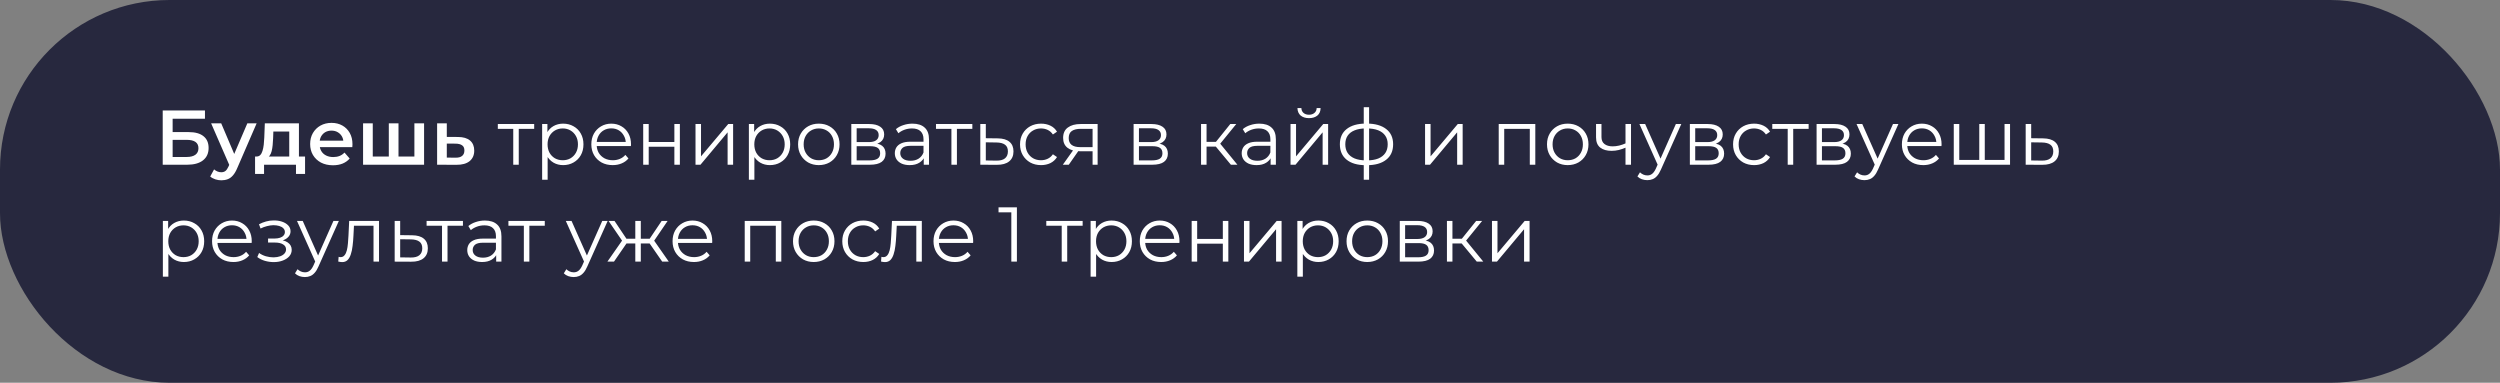
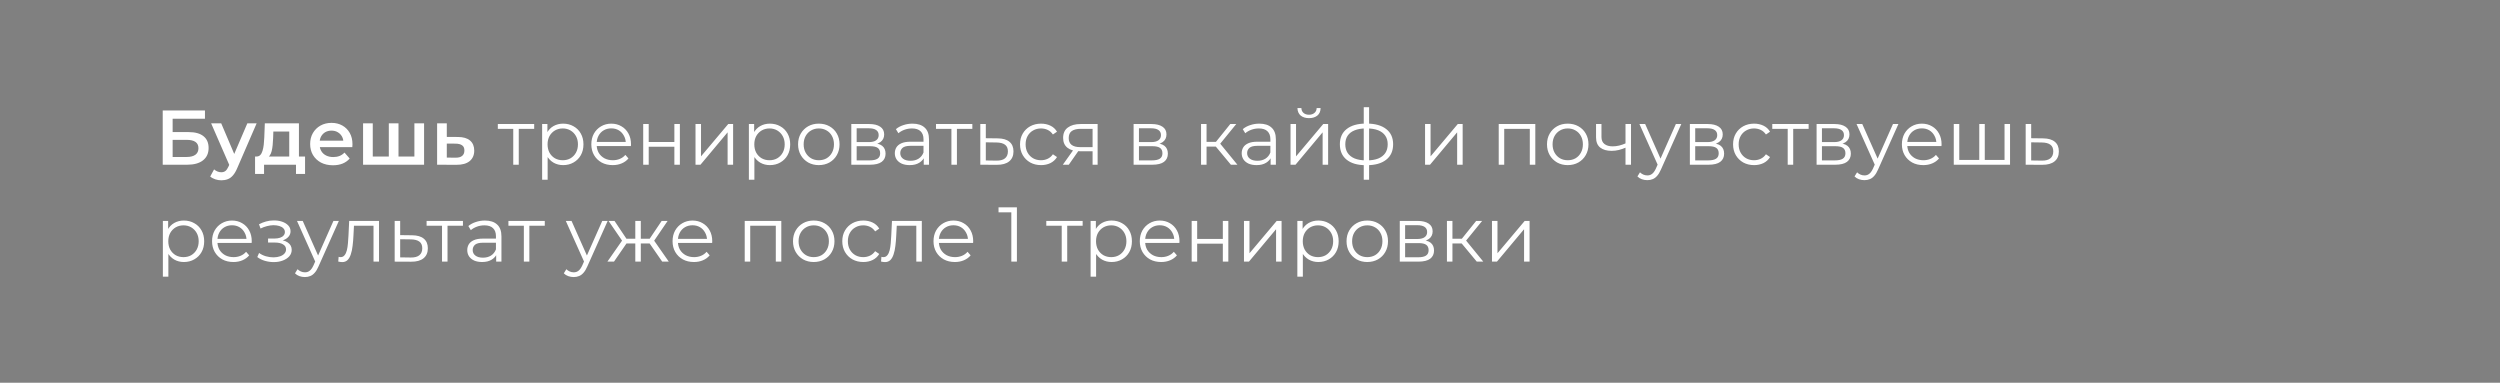
<svg xmlns="http://www.w3.org/2000/svg" width="516" height="79" viewBox="0 0 516 79" fill="none">
  <rect x="0" y="0" width="516" height="79" fill="#808080" stroke="none" />
-   <rect width="516" height="79" rx="35" fill="#27283E" />
  <path d="M33.584 34V22.8H42.304V24.512H35.632V27.264H38.944C40.288 27.264 41.307 27.547 42 28.112C42.704 28.667 43.056 29.477 43.056 30.544C43.056 31.643 42.667 32.496 41.888 33.104C41.12 33.701 40.032 34 38.624 34H33.584ZM35.632 32.4H38.512C39.312 32.4 39.92 32.245 40.336 31.936C40.752 31.627 40.96 31.179 40.96 30.592C40.96 29.44 40.144 28.864 38.512 28.864H35.632V32.4ZM45.675 37.216C45.258 37.216 44.843 37.147 44.426 37.008C44.011 36.869 43.664 36.677 43.386 36.432L44.187 34.96C44.389 35.141 44.618 35.285 44.874 35.392C45.13 35.499 45.392 35.552 45.658 35.552C46.021 35.552 46.315 35.461 46.538 35.28C46.763 35.099 46.971 34.795 47.163 34.368L47.658 33.248L47.819 33.008L51.05 25.456H52.971L48.971 34.688C48.704 35.328 48.405 35.835 48.075 36.208C47.755 36.581 47.392 36.843 46.986 36.992C46.592 37.141 46.154 37.216 45.675 37.216ZM47.434 34.304L43.578 25.456H45.658L48.794 32.832L47.434 34.304ZM59.7 33.072V27.152H56.42L56.372 28.528C56.351 29.019 56.319 29.493 56.276 29.952C56.233 30.4 56.164 30.816 56.068 31.2C55.972 31.573 55.833 31.883 55.652 32.128C55.471 32.373 55.231 32.533 54.932 32.608L52.948 32.304C53.268 32.304 53.524 32.203 53.716 32C53.919 31.787 54.073 31.499 54.18 31.136C54.297 30.763 54.383 30.341 54.436 29.872C54.489 29.392 54.527 28.896 54.548 28.384L54.66 25.456H61.7V33.072H59.7ZM52.644 35.904V32.304H62.964V35.904H61.092V34H54.5V35.904H52.644ZM68.734 34.112C67.785 34.112 66.953 33.925 66.238 33.552C65.534 33.168 64.985 32.645 64.59 31.984C64.206 31.323 64.014 30.571 64.014 29.728C64.014 28.875 64.201 28.123 64.574 27.472C64.958 26.811 65.481 26.293 66.142 25.92C66.814 25.547 67.577 25.36 68.43 25.36C69.262 25.36 70.004 25.541 70.654 25.904C71.305 26.267 71.817 26.779 72.19 27.44C72.564 28.101 72.75 28.88 72.75 29.776C72.75 29.861 72.745 29.957 72.734 30.064C72.734 30.171 72.729 30.272 72.718 30.368H65.598V29.04H71.662L70.878 29.456C70.889 28.965 70.788 28.533 70.574 28.16C70.361 27.787 70.068 27.493 69.694 27.28C69.332 27.067 68.91 26.96 68.43 26.96C67.94 26.96 67.508 27.067 67.134 27.28C66.772 27.493 66.484 27.792 66.27 28.176C66.068 28.549 65.966 28.992 65.966 29.504V29.824C65.966 30.336 66.084 30.789 66.318 31.184C66.553 31.579 66.884 31.883 67.31 32.096C67.737 32.309 68.228 32.416 68.782 32.416C69.262 32.416 69.694 32.341 70.078 32.192C70.462 32.043 70.804 31.808 71.102 31.488L72.174 32.72C71.79 33.168 71.305 33.515 70.718 33.76C70.142 33.995 69.481 34.112 68.734 34.112ZM80.682 32.304L80.25 32.784V25.456H82.25V32.784L81.77 32.304H85.994L85.53 32.784V25.456H87.53V34H74.938V25.456H76.938V32.784L76.474 32.304H80.682ZM94.507 28.272C95.606 28.272 96.443 28.517 97.019 29.008C97.595 29.499 97.883 30.192 97.883 31.088C97.883 32.016 97.563 32.741 96.923 33.264C96.283 33.776 95.382 34.027 94.219 34.016L90.219 34V25.456H92.219V28.256L94.507 28.272ZM94.043 32.544C94.63 32.555 95.078 32.432 95.387 32.176C95.696 31.92 95.851 31.547 95.851 31.056C95.851 30.565 95.696 30.213 95.387 30C95.088 29.776 94.64 29.659 94.043 29.648L92.219 29.632V32.528L94.043 32.544ZM105.935 34V26.288L106.223 26.592H102.751V25.6H110.255V26.592H106.783L107.071 26.288V34H105.935ZM116.233 34.08C115.508 34.08 114.852 33.915 114.265 33.584C113.679 33.243 113.209 32.757 112.857 32.128C112.516 31.488 112.345 30.709 112.345 29.792C112.345 28.875 112.516 28.101 112.857 27.472C113.199 26.832 113.663 26.347 114.249 26.016C114.836 25.685 115.497 25.52 116.233 25.52C117.033 25.52 117.748 25.701 118.377 26.064C119.017 26.416 119.519 26.917 119.881 27.568C120.244 28.208 120.425 28.949 120.425 29.792C120.425 30.645 120.244 31.392 119.881 32.032C119.519 32.672 119.017 33.173 118.377 33.536C117.748 33.899 117.033 34.08 116.233 34.08ZM111.897 37.104V25.6H112.985V28.128L112.873 29.808L113.033 31.504V37.104H111.897ZM116.153 33.072C116.751 33.072 117.284 32.939 117.753 32.672C118.223 32.395 118.596 32.011 118.873 31.52C119.151 31.019 119.289 30.443 119.289 29.792C119.289 29.141 119.151 28.571 118.873 28.08C118.596 27.589 118.223 27.205 117.753 26.928C117.284 26.651 116.751 26.512 116.153 26.512C115.556 26.512 115.017 26.651 114.537 26.928C114.068 27.205 113.695 27.589 113.417 28.08C113.151 28.571 113.017 29.141 113.017 29.792C113.017 30.443 113.151 31.019 113.417 31.52C113.695 32.011 114.068 32.395 114.537 32.672C115.017 32.939 115.556 33.072 116.153 33.072ZM126.466 34.08C125.591 34.08 124.823 33.899 124.162 33.536C123.501 33.163 122.983 32.656 122.61 32.016C122.237 31.365 122.05 30.624 122.05 29.792C122.05 28.96 122.226 28.224 122.578 27.584C122.941 26.944 123.431 26.443 124.05 26.08C124.679 25.707 125.383 25.52 126.162 25.52C126.951 25.52 127.65 25.701 128.258 26.064C128.877 26.416 129.362 26.917 129.714 27.568C130.066 28.208 130.242 28.949 130.242 29.792C130.242 29.845 130.237 29.904 130.226 29.968C130.226 30.021 130.226 30.08 130.226 30.144H122.914V29.296H129.618L129.17 29.632C129.17 29.024 129.037 28.485 128.77 28.016C128.514 27.536 128.162 27.163 127.714 26.896C127.266 26.629 126.749 26.496 126.162 26.496C125.586 26.496 125.069 26.629 124.61 26.896C124.151 27.163 123.794 27.536 123.538 28.016C123.282 28.496 123.154 29.045 123.154 29.664V29.84C123.154 30.48 123.293 31.045 123.57 31.536C123.858 32.016 124.253 32.395 124.754 32.672C125.266 32.939 125.847 33.072 126.498 33.072C127.01 33.072 127.485 32.981 127.922 32.8C128.37 32.619 128.754 32.341 129.074 31.968L129.714 32.704C129.341 33.152 128.871 33.493 128.306 33.728C127.751 33.963 127.138 34.08 126.466 34.08ZM132.757 34V25.6H133.893V29.312H139.189V25.6H140.325V34H139.189V30.288H133.893V34H132.757ZM143.554 34V25.6H144.69V32.272L150.306 25.6H151.314V34H150.178V27.312L144.578 34H143.554ZM158.905 34.08C158.18 34.08 157.524 33.915 156.937 33.584C156.35 33.243 155.881 32.757 155.529 32.128C155.188 31.488 155.017 30.709 155.017 29.792C155.017 28.875 155.188 28.101 155.529 27.472C155.87 26.832 156.334 26.347 156.921 26.016C157.508 25.685 158.169 25.52 158.905 25.52C159.705 25.52 160.42 25.701 161.049 26.064C161.689 26.416 162.19 26.917 162.553 27.568C162.916 28.208 163.097 28.949 163.097 29.792C163.097 30.645 162.916 31.392 162.553 32.032C162.19 32.672 161.689 33.173 161.049 33.536C160.42 33.899 159.705 34.08 158.905 34.08ZM154.569 37.104V25.6H155.657V28.128L155.545 29.808L155.705 31.504V37.104H154.569ZM158.825 33.072C159.422 33.072 159.956 32.939 160.425 32.672C160.894 32.395 161.268 32.011 161.545 31.52C161.822 31.019 161.961 30.443 161.961 29.792C161.961 29.141 161.822 28.571 161.545 28.08C161.268 27.589 160.894 27.205 160.425 26.928C159.956 26.651 159.422 26.512 158.825 26.512C158.228 26.512 157.689 26.651 157.209 26.928C156.74 27.205 156.366 27.589 156.089 28.08C155.822 28.571 155.689 29.141 155.689 29.792C155.689 30.443 155.822 31.019 156.089 31.52C156.366 32.011 156.74 32.395 157.209 32.672C157.689 32.939 158.228 33.072 158.825 33.072ZM168.994 34.08C168.183 34.08 167.453 33.899 166.802 33.536C166.162 33.163 165.655 32.656 165.282 32.016C164.909 31.365 164.722 30.624 164.722 29.792C164.722 28.949 164.909 28.208 165.282 27.568C165.655 26.928 166.162 26.427 166.802 26.064C167.442 25.701 168.173 25.52 168.994 25.52C169.826 25.52 170.562 25.701 171.202 26.064C171.853 26.427 172.359 26.928 172.722 27.568C173.095 28.208 173.282 28.949 173.282 29.792C173.282 30.624 173.095 31.365 172.722 32.016C172.359 32.656 171.853 33.163 171.202 33.536C170.551 33.899 169.815 34.08 168.994 34.08ZM168.994 33.072C169.602 33.072 170.141 32.939 170.61 32.672C171.079 32.395 171.447 32.011 171.714 31.52C171.991 31.019 172.13 30.443 172.13 29.792C172.13 29.131 171.991 28.555 171.714 28.064C171.447 27.573 171.079 27.195 170.61 26.928C170.141 26.651 169.607 26.512 169.01 26.512C168.413 26.512 167.879 26.651 167.41 26.928C166.941 27.195 166.567 27.573 166.29 28.064C166.013 28.555 165.874 29.131 165.874 29.792C165.874 30.443 166.013 31.019 166.29 31.52C166.567 32.011 166.941 32.395 167.41 32.672C167.879 32.939 168.407 33.072 168.994 33.072ZM175.71 34V25.6H179.422C180.371 25.6 181.118 25.781 181.662 26.144C182.216 26.507 182.494 27.04 182.494 27.744C182.494 28.427 182.232 28.955 181.71 29.328C181.187 29.691 180.499 29.872 179.646 29.872L179.87 29.536C180.872 29.536 181.608 29.723 182.078 30.096C182.547 30.469 182.782 31.008 182.782 31.712C182.782 32.437 182.515 33.003 181.982 33.408C181.459 33.803 180.643 34 179.534 34H175.71ZM176.814 33.104H179.486C180.2 33.104 180.739 32.992 181.102 32.768C181.475 32.533 181.662 32.16 181.662 31.648C181.662 31.136 181.496 30.763 181.166 30.528C180.835 30.293 180.312 30.176 179.598 30.176H176.814V33.104ZM176.814 29.328H179.342C179.992 29.328 180.488 29.205 180.83 28.96C181.182 28.715 181.358 28.357 181.358 27.888C181.358 27.419 181.182 27.067 180.83 26.832C180.488 26.597 179.992 26.48 179.342 26.48H176.814V29.328ZM190.66 34V32.144L190.612 31.84V28.736C190.612 28.021 190.409 27.472 190.004 27.088C189.609 26.704 189.017 26.512 188.228 26.512C187.684 26.512 187.167 26.603 186.676 26.784C186.185 26.965 185.769 27.205 185.428 27.504L184.916 26.656C185.343 26.293 185.855 26.016 186.452 25.824C187.049 25.621 187.679 25.52 188.34 25.52C189.428 25.52 190.265 25.792 190.852 26.336C191.449 26.869 191.748 27.685 191.748 28.784V34H190.66ZM187.764 34.08C187.135 34.08 186.585 33.979 186.116 33.776C185.657 33.563 185.305 33.275 185.06 32.912C184.815 32.539 184.692 32.112 184.692 31.632C184.692 31.195 184.793 30.8 184.996 30.448C185.209 30.085 185.551 29.797 186.02 29.584C186.5 29.36 187.14 29.248 187.94 29.248H190.836V30.096H187.972C187.161 30.096 186.596 30.24 186.276 30.528C185.967 30.816 185.812 31.173 185.812 31.6C185.812 32.08 185.999 32.464 186.372 32.752C186.745 33.04 187.268 33.184 187.94 33.184C188.58 33.184 189.129 33.04 189.588 32.752C190.057 32.453 190.399 32.027 190.612 31.472L190.868 32.256C190.655 32.811 190.281 33.253 189.748 33.584C189.225 33.915 188.564 34.08 187.764 34.08ZM196.372 34V26.288L196.66 26.592H193.188V25.6H200.692V26.592H197.22L197.508 26.288V34H196.372ZM205.951 28.56C207.007 28.571 207.807 28.805 208.351 29.264C208.905 29.723 209.183 30.384 209.183 31.248C209.183 32.144 208.884 32.832 208.287 33.312C207.7 33.792 206.847 34.027 205.727 34.016L202.335 34V25.6H203.471V28.528L205.951 28.56ZM205.663 33.152C206.441 33.163 207.028 33.008 207.423 32.688C207.828 32.357 208.031 31.877 208.031 31.248C208.031 30.619 207.833 30.16 207.439 29.872C207.044 29.573 206.452 29.419 205.663 29.408L203.471 29.376V33.12L205.663 33.152ZM214.87 34.08C214.038 34.08 213.292 33.899 212.63 33.536C211.98 33.163 211.468 32.656 211.094 32.016C210.721 31.365 210.534 30.624 210.534 29.792C210.534 28.949 210.721 28.208 211.094 27.568C211.468 26.928 211.98 26.427 212.63 26.064C213.292 25.701 214.038 25.52 214.87 25.52C215.585 25.52 216.23 25.659 216.806 25.936C217.382 26.213 217.836 26.629 218.166 27.184L217.318 27.76C217.03 27.333 216.673 27.019 216.246 26.816C215.82 26.613 215.356 26.512 214.854 26.512C214.257 26.512 213.718 26.651 213.238 26.928C212.758 27.195 212.38 27.573 212.102 28.064C211.825 28.555 211.686 29.131 211.686 29.792C211.686 30.453 211.825 31.029 212.102 31.52C212.38 32.011 212.758 32.395 213.238 32.672C213.718 32.939 214.257 33.072 214.854 33.072C215.356 33.072 215.82 32.971 216.246 32.768C216.673 32.565 217.03 32.256 217.318 31.84L218.166 32.416C217.836 32.96 217.382 33.376 216.806 33.664C216.23 33.941 215.585 34.08 214.87 34.08ZM225.509 34V30.976L225.717 31.216H222.869C221.791 31.216 220.949 30.981 220.341 30.512C219.733 30.043 219.429 29.36 219.429 28.464C219.429 27.504 219.754 26.789 220.405 26.32C221.055 25.84 221.925 25.6 223.013 25.6H226.549V34H225.509ZM219.365 34L221.669 30.768H222.853L220.597 34H219.365ZM225.509 30.64V26.256L225.717 26.592H223.045C222.266 26.592 221.658 26.741 221.221 27.04C220.794 27.339 220.581 27.824 220.581 28.496C220.581 29.744 221.375 30.368 222.965 30.368H225.717L225.509 30.64ZM233.975 34V25.6H237.687C238.637 25.6 239.383 25.781 239.927 26.144C240.482 26.507 240.759 27.04 240.759 27.744C240.759 28.427 240.498 28.955 239.975 29.328C239.453 29.691 238.765 29.872 237.911 29.872L238.135 29.536C239.138 29.536 239.874 29.723 240.343 30.096C240.813 30.469 241.047 31.008 241.047 31.712C241.047 32.437 240.781 33.003 240.247 33.408C239.725 33.803 238.909 34 237.799 34H233.975ZM235.079 33.104H237.751C238.466 33.104 239.005 32.992 239.367 32.768C239.741 32.533 239.927 32.16 239.927 31.648C239.927 31.136 239.762 30.763 239.431 30.528C239.101 30.293 238.578 30.176 237.863 30.176H235.079V33.104ZM235.079 29.328H237.607C238.258 29.328 238.754 29.205 239.095 28.96C239.447 28.715 239.623 28.357 239.623 27.888C239.623 27.419 239.447 27.067 239.095 26.832C238.754 26.597 238.258 26.48 237.607 26.48H235.079V29.328ZM254.057 34L250.601 29.84L251.545 29.28L255.401 34H254.057ZM247.897 34V25.6H249.033V34H247.897ZM248.681 30.256V29.28H251.385V30.256H248.681ZM251.641 29.92L250.585 29.76L253.929 25.6H255.161L251.641 29.92ZM262.254 34V32.144L262.206 31.84V28.736C262.206 28.021 262.003 27.472 261.598 27.088C261.203 26.704 260.611 26.512 259.822 26.512C259.278 26.512 258.761 26.603 258.27 26.784C257.779 26.965 257.363 27.205 257.022 27.504L256.51 26.656C256.937 26.293 257.449 26.016 258.046 25.824C258.643 25.621 259.273 25.52 259.934 25.52C261.022 25.52 261.859 25.792 262.446 26.336C263.043 26.869 263.342 27.685 263.342 28.784V34H262.254ZM259.358 34.08C258.729 34.08 258.179 33.979 257.71 33.776C257.251 33.563 256.899 33.275 256.654 32.912C256.409 32.539 256.286 32.112 256.286 31.632C256.286 31.195 256.387 30.8 256.59 30.448C256.803 30.085 257.145 29.797 257.614 29.584C258.094 29.36 258.734 29.248 259.534 29.248H262.43V30.096H259.566C258.755 30.096 258.19 30.24 257.87 30.528C257.561 30.816 257.406 31.173 257.406 31.6C257.406 32.08 257.593 32.464 257.966 32.752C258.339 33.04 258.862 33.184 259.534 33.184C260.174 33.184 260.723 33.04 261.182 32.752C261.651 32.453 261.993 32.027 262.206 31.472L262.462 32.256C262.249 32.811 261.875 33.253 261.342 33.584C260.819 33.915 260.158 34.08 259.358 34.08ZM266.366 34V25.6H267.502V32.272L273.118 25.6H274.126V34H272.99V27.312L267.39 34H266.366ZM270.174 24.384C269.47 24.384 268.899 24.208 268.462 23.856C268.035 23.493 267.811 22.976 267.79 22.304H268.606C268.617 22.731 268.766 23.067 269.054 23.312C269.342 23.557 269.715 23.68 270.174 23.68C270.633 23.68 271.006 23.557 271.294 23.312C271.593 23.067 271.747 22.731 271.758 22.304H272.574C272.563 22.976 272.339 23.493 271.902 23.856C271.465 24.208 270.889 24.384 270.174 24.384ZM282.102 34.096C282.102 34.096 282.08 34.096 282.038 34.096C281.995 34.096 281.952 34.096 281.91 34.096C281.878 34.096 281.851 34.096 281.83 34.096C280.166 34.085 278.87 33.707 277.942 32.96C277.014 32.213 276.55 31.152 276.55 29.776C276.55 28.421 277.014 27.376 277.942 26.64C278.88 25.893 280.198 25.515 281.894 25.504C281.904 25.504 281.926 25.504 281.958 25.504C282 25.504 282.038 25.504 282.07 25.504C282.102 25.504 282.123 25.504 282.134 25.504C283.84 25.515 285.168 25.893 286.118 26.64C287.067 27.376 287.542 28.421 287.542 29.776C287.542 31.163 287.062 32.229 286.102 32.976C285.152 33.723 283.819 34.096 282.102 34.096ZM282.086 33.104C283.035 33.104 283.83 32.976 284.47 32.72C285.11 32.453 285.595 32.075 285.926 31.584C286.256 31.093 286.422 30.491 286.422 29.776C286.422 29.083 286.256 28.496 285.926 28.016C285.595 27.525 285.11 27.152 284.47 26.896C283.83 26.64 283.035 26.512 282.086 26.512C282.075 26.512 282.043 26.512 281.99 26.512C281.947 26.512 281.92 26.512 281.91 26.512C280.982 26.512 280.203 26.645 279.574 26.912C278.944 27.168 278.47 27.536 278.15 28.016C277.83 28.496 277.67 29.083 277.67 29.776C277.67 30.48 277.83 31.077 278.15 31.568C278.48 32.059 278.96 32.437 279.59 32.704C280.219 32.96 280.992 33.093 281.91 33.104C281.931 33.104 281.963 33.104 282.006 33.104C282.048 33.104 282.075 33.104 282.086 33.104ZM281.478 37.104V22.128H282.582V37.104H281.478ZM294.132 34V25.6H295.268V32.272L300.884 25.6H301.892V34H300.756V27.312L295.156 34H294.132ZM309.335 34V25.6H316.887V34H315.751V26.288L316.039 26.592H310.183L310.471 26.288V34H309.335ZM323.572 34.08C322.761 34.08 322.031 33.899 321.38 33.536C320.74 33.163 320.233 32.656 319.86 32.016C319.487 31.365 319.3 30.624 319.3 29.792C319.3 28.949 319.487 28.208 319.86 27.568C320.233 26.928 320.74 26.427 321.38 26.064C322.02 25.701 322.751 25.52 323.572 25.52C324.404 25.52 325.14 25.701 325.78 26.064C326.431 26.427 326.937 26.928 327.3 27.568C327.673 28.208 327.86 28.949 327.86 29.792C327.86 30.624 327.673 31.365 327.3 32.016C326.937 32.656 326.431 33.163 325.78 33.536C325.129 33.899 324.393 34.08 323.572 34.08ZM323.572 33.072C324.18 33.072 324.719 32.939 325.188 32.672C325.657 32.395 326.025 32.011 326.292 31.52C326.569 31.019 326.708 30.443 326.708 29.792C326.708 29.131 326.569 28.555 326.292 28.064C326.025 27.573 325.657 27.195 325.188 26.928C324.719 26.651 324.185 26.512 323.588 26.512C322.991 26.512 322.457 26.651 321.988 26.928C321.519 27.195 321.145 27.573 320.868 28.064C320.591 28.555 320.452 29.131 320.452 29.792C320.452 30.443 320.591 31.019 320.868 31.52C321.145 32.011 321.519 32.395 321.988 32.672C322.457 32.939 322.985 33.072 323.572 33.072ZM335.6 30.448C335.109 30.661 334.613 30.832 334.112 30.96C333.621 31.077 333.131 31.136 332.64 31.136C331.648 31.136 330.864 30.912 330.288 30.464C329.712 30.005 329.424 29.301 329.424 28.352V25.6H330.544V28.288C330.544 28.928 330.752 29.408 331.168 29.728C331.584 30.048 332.144 30.208 332.848 30.208C333.275 30.208 333.723 30.155 334.192 30.048C334.661 29.931 335.136 29.765 335.616 29.552L335.6 30.448ZM335.504 34V25.6H336.64V34H335.504ZM340.01 37.184C339.615 37.184 339.237 37.12 338.874 36.992C338.522 36.864 338.218 36.672 337.962 36.416L338.49 35.568C338.703 35.771 338.933 35.925 339.178 36.032C339.434 36.149 339.717 36.208 340.026 36.208C340.399 36.208 340.719 36.101 340.986 35.888C341.263 35.685 341.525 35.323 341.77 34.8L342.314 33.568L342.442 33.392L345.898 25.6H347.018L342.81 35.008C342.575 35.552 342.314 35.984 342.026 36.304C341.749 36.624 341.445 36.848 341.114 36.976C340.783 37.115 340.415 37.184 340.01 37.184ZM342.25 34.24L338.378 25.6H339.562L342.986 33.312L342.25 34.24ZM348.788 34V25.6H352.5C353.449 25.6 354.196 25.781 354.74 26.144C355.295 26.507 355.572 27.04 355.572 27.744C355.572 28.427 355.311 28.955 354.788 29.328C354.265 29.691 353.577 29.872 352.724 29.872L352.948 29.536C353.951 29.536 354.687 29.723 355.156 30.096C355.625 30.469 355.86 31.008 355.86 31.712C355.86 32.437 355.593 33.003 355.06 33.408C354.537 33.803 353.721 34 352.612 34H348.788ZM349.892 33.104H352.564C353.279 33.104 353.817 32.992 354.18 32.768C354.553 32.533 354.74 32.16 354.74 31.648C354.74 31.136 354.575 30.763 354.244 30.528C353.913 30.293 353.391 30.176 352.676 30.176H349.892V33.104ZM349.892 29.328H352.42C353.071 29.328 353.567 29.205 353.908 28.96C354.26 28.715 354.436 28.357 354.436 27.888C354.436 27.419 354.26 27.067 353.908 26.832C353.567 26.597 353.071 26.48 352.42 26.48H349.892V29.328ZM362.042 34.08C361.21 34.08 360.464 33.899 359.802 33.536C359.152 33.163 358.64 32.656 358.266 32.016C357.893 31.365 357.706 30.624 357.706 29.792C357.706 28.949 357.893 28.208 358.266 27.568C358.64 26.928 359.152 26.427 359.802 26.064C360.464 25.701 361.21 25.52 362.042 25.52C362.757 25.52 363.402 25.659 363.978 25.936C364.554 26.213 365.008 26.629 365.338 27.184L364.49 27.76C364.202 27.333 363.845 27.019 363.418 26.816C362.992 26.613 362.528 26.512 362.026 26.512C361.429 26.512 360.89 26.651 360.41 26.928C359.93 27.195 359.552 27.573 359.274 28.064C358.997 28.555 358.858 29.131 358.858 29.792C358.858 30.453 358.997 31.029 359.274 31.52C359.552 32.011 359.93 32.395 360.41 32.672C360.89 32.939 361.429 33.072 362.026 33.072C362.528 33.072 362.992 32.971 363.418 32.768C363.845 32.565 364.202 32.256 364.49 31.84L365.338 32.416C365.008 32.96 364.554 33.376 363.978 33.664C363.402 33.941 362.757 34.08 362.042 34.08ZM368.982 34V26.288L369.27 26.592H365.798V25.6H373.302V26.592H369.83L370.118 26.288V34H368.982ZM374.944 34V25.6H378.656C379.605 25.6 380.352 25.781 380.896 26.144C381.451 26.507 381.728 27.04 381.728 27.744C381.728 28.427 381.467 28.955 380.944 29.328C380.421 29.691 379.733 29.872 378.88 29.872L379.104 29.536C380.107 29.536 380.843 29.723 381.312 30.096C381.781 30.469 382.016 31.008 382.016 31.712C382.016 32.437 381.749 33.003 381.216 33.408C380.693 33.803 379.877 34 378.768 34H374.944ZM376.048 33.104H378.72C379.435 33.104 379.973 32.992 380.336 32.768C380.709 32.533 380.896 32.16 380.896 31.648C380.896 31.136 380.731 30.763 380.4 30.528C380.069 30.293 379.547 30.176 378.832 30.176H376.048V33.104ZM376.048 29.328H378.576C379.227 29.328 379.723 29.205 380.064 28.96C380.416 28.715 380.592 28.357 380.592 27.888C380.592 27.419 380.416 27.067 380.064 26.832C379.723 26.597 379.227 26.48 378.576 26.48H376.048V29.328ZM384.823 37.184C384.428 37.184 384.049 37.12 383.687 36.992C383.335 36.864 383.03 36.672 382.774 36.416L383.303 35.568C383.516 35.771 383.745 35.925 383.991 36.032C384.247 36.149 384.529 36.208 384.839 36.208C385.212 36.208 385.532 36.101 385.799 35.888C386.076 35.685 386.337 35.323 386.583 34.8L387.127 33.568L387.255 33.392L390.711 25.6H391.831L387.623 35.008C387.388 35.552 387.127 35.984 386.839 36.304C386.561 36.624 386.257 36.848 385.927 36.976C385.596 37.115 385.228 37.184 384.823 37.184ZM387.062 34.24L383.191 25.6H384.375L387.799 33.312L387.062 34.24ZM396.966 34.08C396.091 34.08 395.323 33.899 394.662 33.536C394.001 33.163 393.483 32.656 393.11 32.016C392.737 31.365 392.55 30.624 392.55 29.792C392.55 28.96 392.726 28.224 393.078 27.584C393.441 26.944 393.931 26.443 394.55 26.08C395.179 25.707 395.883 25.52 396.662 25.52C397.451 25.52 398.15 25.701 398.758 26.064C399.377 26.416 399.862 26.917 400.214 27.568C400.566 28.208 400.742 28.949 400.742 29.792C400.742 29.845 400.737 29.904 400.726 29.968C400.726 30.021 400.726 30.08 400.726 30.144H393.414V29.296H400.118L399.67 29.632C399.67 29.024 399.537 28.485 399.27 28.016C399.014 27.536 398.662 27.163 398.214 26.896C397.766 26.629 397.249 26.496 396.662 26.496C396.086 26.496 395.569 26.629 395.11 26.896C394.651 27.163 394.294 27.536 394.038 28.016C393.782 28.496 393.654 29.045 393.654 29.664V29.84C393.654 30.48 393.793 31.045 394.07 31.536C394.358 32.016 394.753 32.395 395.254 32.672C395.766 32.939 396.347 33.072 396.998 33.072C397.51 33.072 397.985 32.981 398.422 32.8C398.87 32.619 399.254 32.341 399.574 31.968L400.214 32.704C399.841 33.152 399.371 33.493 398.806 33.728C398.251 33.963 397.638 34.08 396.966 34.08ZM408.777 33.008L408.521 33.312V25.6H409.657V33.312L409.353 33.008H414.041L413.737 33.312V25.6H414.873V34H403.257V25.6H404.393V33.312L404.105 33.008H408.777ZM421.716 28.56C422.772 28.571 423.572 28.805 424.116 29.264C424.671 29.723 424.948 30.384 424.948 31.248C424.948 32.144 424.65 32.832 424.052 33.312C423.466 33.792 422.612 34.027 421.492 34.016L418.1 34V25.6H419.236V28.528L421.716 28.56ZM421.428 33.152C422.207 33.163 422.794 33.008 423.188 32.688C423.594 32.357 423.796 31.877 423.796 31.248C423.796 30.619 423.599 30.16 423.204 29.872C422.81 29.573 422.218 29.419 421.428 29.408L419.236 29.376V33.12L421.428 33.152ZM37.952 54.08C37.227 54.08 36.571 53.915 35.984 53.584C35.397 53.243 34.928 52.757 34.576 52.128C34.235 51.488 34.064 50.709 34.064 49.792C34.064 48.875 34.235 48.101 34.576 47.472C34.917 46.832 35.381 46.347 35.968 46.016C36.555 45.685 37.216 45.52 37.952 45.52C38.752 45.52 39.467 45.701 40.096 46.064C40.736 46.416 41.237 46.917 41.6 47.568C41.963 48.208 42.144 48.949 42.144 49.792C42.144 50.645 41.963 51.392 41.6 52.032C41.237 52.672 40.736 53.173 40.096 53.536C39.467 53.899 38.752 54.08 37.952 54.08ZM33.616 57.104V45.6H34.704V48.128L34.592 49.808L34.752 51.504V57.104H33.616ZM37.872 53.072C38.469 53.072 39.003 52.939 39.472 52.672C39.941 52.395 40.315 52.011 40.592 51.52C40.869 51.019 41.008 50.443 41.008 49.792C41.008 49.141 40.869 48.571 40.592 48.08C40.315 47.589 39.941 47.205 39.472 46.928C39.003 46.651 38.469 46.512 37.872 46.512C37.275 46.512 36.736 46.651 36.256 46.928C35.787 47.205 35.413 47.589 35.136 48.08C34.869 48.571 34.736 49.141 34.736 49.792C34.736 50.443 34.869 51.019 35.136 51.52C35.413 52.011 35.787 52.395 36.256 52.672C36.736 52.939 37.275 53.072 37.872 53.072ZM48.185 54.08C47.31 54.08 46.542 53.899 45.881 53.536C45.219 53.163 44.702 52.656 44.329 52.016C43.955 51.365 43.769 50.624 43.769 49.792C43.769 48.96 43.945 48.224 44.297 47.584C44.659 46.944 45.15 46.443 45.769 46.08C46.398 45.707 47.102 45.52 47.881 45.52C48.67 45.52 49.369 45.701 49.977 46.064C50.595 46.416 51.081 46.917 51.433 47.568C51.785 48.208 51.961 48.949 51.961 49.792C51.961 49.845 51.955 49.904 51.945 49.968C51.945 50.021 51.945 50.08 51.945 50.144H44.633V49.296H51.337L50.889 49.632C50.889 49.024 50.755 48.485 50.489 48.016C50.233 47.536 49.881 47.163 49.433 46.896C48.985 46.629 48.467 46.496 47.881 46.496C47.305 46.496 46.787 46.629 46.329 46.896C45.87 47.163 45.513 47.536 45.257 48.016C45.001 48.496 44.873 49.045 44.873 49.664V49.84C44.873 50.48 45.011 51.045 45.289 51.536C45.577 52.016 45.971 52.395 46.473 52.672C46.985 52.939 47.566 53.072 48.217 53.072C48.729 53.072 49.203 52.981 49.641 52.8C50.089 52.619 50.473 52.341 50.793 51.968L51.433 52.704C51.059 53.152 50.59 53.493 50.025 53.728C49.47 53.963 48.857 54.08 48.185 54.08ZM56.497 54.096C57.19 54.096 57.814 53.989 58.369 53.776C58.934 53.563 59.382 53.269 59.713 52.896C60.044 52.512 60.209 52.069 60.209 51.568C60.209 50.928 59.937 50.421 59.393 50.048C58.86 49.675 58.113 49.488 57.153 49.488L57.105 49.792C57.649 49.792 58.134 49.707 58.561 49.536C58.988 49.365 59.329 49.125 59.585 48.816C59.841 48.507 59.969 48.144 59.969 47.728C59.969 47.259 59.809 46.859 59.489 46.528C59.169 46.187 58.737 45.925 58.193 45.744C57.66 45.563 57.057 45.483 56.385 45.504C55.894 45.504 55.404 45.573 54.913 45.712C54.433 45.84 53.948 46.032 53.457 46.288L53.777 47.168C54.214 46.944 54.657 46.779 55.105 46.672C55.553 46.555 55.985 46.491 56.401 46.48C56.86 46.48 57.27 46.533 57.633 46.64C57.996 46.747 58.278 46.907 58.481 47.12C58.694 47.333 58.801 47.589 58.801 47.888C58.801 48.165 58.71 48.405 58.529 48.608C58.358 48.811 58.113 48.965 57.793 49.072C57.473 49.179 57.105 49.232 56.689 49.232H55.329V50.064H56.769C57.473 50.064 58.028 50.192 58.433 50.448C58.838 50.693 59.041 51.04 59.041 51.488C59.041 51.797 58.934 52.075 58.721 52.32C58.508 52.565 58.209 52.757 57.825 52.896C57.441 53.035 56.988 53.109 56.465 53.12C55.942 53.12 55.414 53.045 54.881 52.896C54.348 52.736 53.878 52.507 53.473 52.208L53.105 53.056C53.564 53.408 54.092 53.669 54.689 53.84C55.286 54.011 55.889 54.096 56.497 54.096ZM62.932 57.184C62.537 57.184 62.158 57.12 61.796 56.992C61.444 56.864 61.14 56.672 60.884 56.416L61.412 55.568C61.625 55.771 61.855 55.925 62.1 56.032C62.356 56.149 62.639 56.208 62.948 56.208C63.321 56.208 63.641 56.101 63.908 55.888C64.185 55.685 64.447 55.323 64.692 54.8L65.236 53.568L65.364 53.392L68.82 45.6H69.94L65.732 55.008C65.497 55.552 65.236 55.984 64.948 56.304C64.671 56.624 64.367 56.848 64.036 56.976C63.705 57.115 63.337 57.184 62.932 57.184ZM65.172 54.24L61.3 45.6H62.484L65.908 53.312L65.172 54.24ZM69.814 53.984L69.894 53.008C69.969 53.019 70.038 53.035 70.102 53.056C70.177 53.067 70.241 53.072 70.294 53.072C70.636 53.072 70.908 52.944 71.11 52.688C71.324 52.432 71.484 52.091 71.59 51.664C71.697 51.237 71.772 50.757 71.814 50.224C71.857 49.68 71.894 49.136 71.926 48.592L72.07 45.6H78.23V54H77.094V46.256L77.382 46.592H72.806L73.078 46.24L72.95 48.672C72.918 49.397 72.86 50.091 72.774 50.752C72.7 51.413 72.577 51.995 72.406 52.496C72.246 52.997 72.022 53.392 71.734 53.68C71.446 53.957 71.078 54.096 70.63 54.096C70.502 54.096 70.369 54.085 70.23 54.064C70.102 54.043 69.964 54.016 69.814 53.984ZM85.076 48.56C86.132 48.571 86.932 48.805 87.476 49.264C88.03 49.723 88.308 50.384 88.308 51.248C88.308 52.144 88.009 52.832 87.412 53.312C86.825 53.792 85.972 54.027 84.852 54.016L81.46 54V45.6H82.596V48.528L85.076 48.56ZM84.788 53.152C85.566 53.163 86.153 53.008 86.548 52.688C86.953 52.357 87.156 51.877 87.156 51.248C87.156 50.619 86.958 50.16 86.564 49.872C86.169 49.573 85.577 49.419 84.788 49.408L82.596 49.376V53.12L84.788 53.152ZM91.232 54V46.288L91.52 46.592H88.048V45.6H95.552V46.592H92.08L92.368 46.288V54H91.232ZM102.41 54V52.144L102.362 51.84V48.736C102.362 48.021 102.159 47.472 101.754 47.088C101.359 46.704 100.767 46.512 99.978 46.512C99.434 46.512 98.917 46.603 98.426 46.784C97.936 46.965 97.519 47.205 97.178 47.504L96.666 46.656C97.093 46.293 97.605 46.016 98.202 45.824C98.799 45.621 99.429 45.52 100.09 45.52C101.178 45.52 102.015 45.792 102.602 46.336C103.199 46.869 103.498 47.685 103.498 48.784V54H102.41ZM99.514 54.08C98.885 54.08 98.335 53.979 97.866 53.776C97.407 53.563 97.055 53.275 96.81 52.912C96.565 52.539 96.442 52.112 96.442 51.632C96.442 51.195 96.543 50.8 96.746 50.448C96.96 50.085 97.301 49.797 97.77 49.584C98.25 49.36 98.89 49.248 99.69 49.248H102.586V50.096H99.722C98.912 50.096 98.346 50.24 98.026 50.528C97.717 50.816 97.562 51.173 97.562 51.6C97.562 52.08 97.749 52.464 98.122 52.752C98.496 53.04 99.018 53.184 99.69 53.184C100.33 53.184 100.879 53.04 101.338 52.752C101.807 52.453 102.149 52.027 102.362 51.472L102.618 52.256C102.405 52.811 102.031 53.253 101.498 53.584C100.975 53.915 100.314 54.08 99.514 54.08ZM108.122 54V46.288L108.41 46.592H104.938V45.6H112.442V46.592H108.97L109.258 46.288V54H108.122ZM118.416 57.184C118.022 57.184 117.643 57.12 117.28 56.992C116.928 56.864 116.624 56.672 116.368 56.416L116.896 55.568C117.11 55.771 117.339 55.925 117.584 56.032C117.84 56.149 118.123 56.208 118.432 56.208C118.806 56.208 119.126 56.101 119.392 55.888C119.67 55.685 119.931 55.323 120.176 54.8L120.72 53.568L120.848 53.392L124.304 45.6H125.424L121.216 55.008C120.982 55.552 120.72 55.984 120.432 56.304C120.155 56.624 119.851 56.848 119.52 56.976C119.19 57.115 118.822 57.184 118.416 57.184ZM120.656 54.24L116.784 45.6H117.968L121.392 53.312L120.656 54.24ZM136.678 54L133.798 49.84L134.742 49.28L138.038 54H136.678ZM131.91 50.256V49.28H134.566V50.256H131.91ZM134.854 49.92L133.766 49.76L136.566 45.6H137.798L134.854 49.92ZM126.726 54H125.366L128.662 49.28L129.59 49.84L126.726 54ZM132.262 54H131.126V45.6H132.262V54ZM131.478 50.256H128.838V49.28H131.478V50.256ZM128.566 49.92L125.606 45.6H126.838L129.622 49.76L128.566 49.92ZM143.232 54.08C142.357 54.08 141.589 53.899 140.928 53.536C140.266 53.163 139.749 52.656 139.376 52.016C139.002 51.365 138.816 50.624 138.816 49.792C138.816 48.96 138.992 48.224 139.344 47.584C139.706 46.944 140.197 46.443 140.816 46.08C141.445 45.707 142.149 45.52 142.928 45.52C143.717 45.52 144.416 45.701 145.024 46.064C145.642 46.416 146.128 46.917 146.48 47.568C146.832 48.208 147.008 48.949 147.008 49.792C147.008 49.845 147.002 49.904 146.992 49.968C146.992 50.021 146.992 50.08 146.992 50.144H139.68V49.296H146.384L145.936 49.632C145.936 49.024 145.802 48.485 145.536 48.016C145.28 47.536 144.928 47.163 144.48 46.896C144.032 46.629 143.514 46.496 142.928 46.496C142.352 46.496 141.834 46.629 141.376 46.896C140.917 47.163 140.56 47.536 140.304 48.016C140.048 48.496 139.92 49.045 139.92 49.664V49.84C139.92 50.48 140.058 51.045 140.336 51.536C140.624 52.016 141.018 52.395 141.52 52.672C142.032 52.939 142.613 53.072 143.264 53.072C143.776 53.072 144.25 52.981 144.688 52.8C145.136 52.619 145.52 52.341 145.84 51.968L146.48 52.704C146.106 53.152 145.637 53.493 145.072 53.728C144.517 53.963 143.904 54.08 143.232 54.08ZM153.71 54V45.6H161.262V54H160.126V46.288L160.414 46.592H154.558L154.846 46.288V54H153.71ZM167.947 54.08C167.136 54.08 166.406 53.899 165.755 53.536C165.115 53.163 164.608 52.656 164.235 52.016C163.862 51.365 163.675 50.624 163.675 49.792C163.675 48.949 163.862 48.208 164.235 47.568C164.608 46.928 165.115 46.427 165.755 46.064C166.395 45.701 167.126 45.52 167.947 45.52C168.779 45.52 169.515 45.701 170.155 46.064C170.806 46.427 171.312 46.928 171.675 47.568C172.048 48.208 172.235 48.949 172.235 49.792C172.235 50.624 172.048 51.365 171.675 52.016C171.312 52.656 170.806 53.163 170.155 53.536C169.504 53.899 168.768 54.08 167.947 54.08ZM167.947 53.072C168.555 53.072 169.094 52.939 169.563 52.672C170.032 52.395 170.4 52.011 170.667 51.52C170.944 51.019 171.083 50.443 171.083 49.792C171.083 49.131 170.944 48.555 170.667 48.064C170.4 47.573 170.032 47.195 169.563 46.928C169.094 46.651 168.56 46.512 167.963 46.512C167.366 46.512 166.832 46.651 166.363 46.928C165.894 47.195 165.52 47.573 165.243 48.064C164.966 48.555 164.827 49.131 164.827 49.792C164.827 50.443 164.966 51.019 165.243 51.52C165.52 52.011 165.894 52.395 166.363 52.672C166.832 52.939 167.36 53.072 167.947 53.072ZM178.183 54.08C177.351 54.08 176.604 53.899 175.943 53.536C175.292 53.163 174.78 52.656 174.407 52.016C174.034 51.365 173.847 50.624 173.847 49.792C173.847 48.949 174.034 48.208 174.407 47.568C174.78 46.928 175.292 46.427 175.943 46.064C176.604 45.701 177.351 45.52 178.183 45.52C178.898 45.52 179.543 45.659 180.119 45.936C180.695 46.213 181.148 46.629 181.479 47.184L180.631 47.76C180.343 47.333 179.986 47.019 179.559 46.816C179.132 46.613 178.668 46.512 178.167 46.512C177.57 46.512 177.031 46.651 176.551 46.928C176.071 47.195 175.692 47.573 175.415 48.064C175.138 48.555 174.999 49.131 174.999 49.792C174.999 50.453 175.138 51.029 175.415 51.52C175.692 52.011 176.071 52.395 176.551 52.672C177.031 52.939 177.57 53.072 178.167 53.072C178.668 53.072 179.132 52.971 179.559 52.768C179.986 52.565 180.343 52.256 180.631 51.84L181.479 52.416C181.148 52.96 180.695 53.376 180.119 53.664C179.543 53.941 178.898 54.08 178.183 54.08ZM181.846 53.984L181.926 53.008C182 53.019 182.07 53.035 182.134 53.056C182.208 53.067 182.272 53.072 182.326 53.072C182.667 53.072 182.939 52.944 183.142 52.688C183.355 52.432 183.515 52.091 183.622 51.664C183.728 51.237 183.803 50.757 183.846 50.224C183.888 49.68 183.926 49.136 183.958 48.592L184.102 45.6H190.262V54H189.126V46.256L189.414 46.592H184.838L185.11 46.24L184.982 48.672C184.95 49.397 184.891 50.091 184.806 50.752C184.731 51.413 184.608 51.995 184.438 52.496C184.278 52.997 184.054 53.392 183.766 53.68C183.478 53.957 183.11 54.096 182.662 54.096C182.534 54.096 182.4 54.085 182.262 54.064C182.134 54.043 181.995 54.016 181.846 53.984ZM197.091 54.08C196.216 54.08 195.448 53.899 194.787 53.536C194.126 53.163 193.608 52.656 193.235 52.016C192.862 51.365 192.675 50.624 192.675 49.792C192.675 48.96 192.851 48.224 193.203 47.584C193.566 46.944 194.056 46.443 194.675 46.08C195.304 45.707 196.008 45.52 196.787 45.52C197.576 45.52 198.275 45.701 198.883 46.064C199.502 46.416 199.987 46.917 200.339 47.568C200.691 48.208 200.867 48.949 200.867 49.792C200.867 49.845 200.862 49.904 200.851 49.968C200.851 50.021 200.851 50.08 200.851 50.144H193.539V49.296H200.243L199.795 49.632C199.795 49.024 199.662 48.485 199.395 48.016C199.139 47.536 198.787 47.163 198.339 46.896C197.891 46.629 197.374 46.496 196.787 46.496C196.211 46.496 195.694 46.629 195.235 46.896C194.776 47.163 194.419 47.536 194.163 48.016C193.907 48.496 193.779 49.045 193.779 49.664V49.84C193.779 50.48 193.918 51.045 194.195 51.536C194.483 52.016 194.878 52.395 195.379 52.672C195.891 52.939 196.472 53.072 197.123 53.072C197.635 53.072 198.11 52.981 198.547 52.8C198.995 52.619 199.379 52.341 199.699 51.968L200.339 52.704C199.966 53.152 199.496 53.493 198.931 53.728C198.376 53.963 197.763 54.08 197.091 54.08ZM208.737 54V43.28L209.249 43.824H206.097V42.8H209.889V54H208.737ZM219.138 54V46.288L219.426 46.592H215.954V45.6H223.458V46.592H219.986L220.274 46.288V54H219.138ZM229.436 54.08C228.711 54.08 228.055 53.915 227.468 53.584C226.882 53.243 226.412 52.757 226.06 52.128C225.719 51.488 225.548 50.709 225.548 49.792C225.548 48.875 225.719 48.101 226.06 47.472C226.402 46.832 226.866 46.347 227.452 46.016C228.039 45.685 228.7 45.52 229.436 45.52C230.236 45.52 230.951 45.701 231.58 46.064C232.22 46.416 232.722 46.917 233.084 47.568C233.447 48.208 233.628 48.949 233.628 49.792C233.628 50.645 233.447 51.392 233.084 52.032C232.722 52.672 232.22 53.173 231.58 53.536C230.951 53.899 230.236 54.08 229.436 54.08ZM225.1 57.104V45.6H226.188V48.128L226.076 49.808L226.236 51.504V57.104H225.1ZM229.356 53.072C229.954 53.072 230.487 52.939 230.956 52.672C231.426 52.395 231.799 52.011 232.076 51.52C232.354 51.019 232.492 50.443 232.492 49.792C232.492 49.141 232.354 48.571 232.076 48.08C231.799 47.589 231.426 47.205 230.956 46.928C230.487 46.651 229.954 46.512 229.356 46.512C228.759 46.512 228.22 46.651 227.74 46.928C227.271 47.205 226.898 47.589 226.62 48.08C226.354 48.571 226.22 49.141 226.22 49.792C226.22 50.443 226.354 51.019 226.62 51.52C226.898 52.011 227.271 52.395 227.74 52.672C228.22 52.939 228.759 53.072 229.356 53.072ZM239.669 54.08C238.794 54.08 238.026 53.899 237.365 53.536C236.704 53.163 236.186 52.656 235.813 52.016C235.44 51.365 235.253 50.624 235.253 49.792C235.253 48.96 235.429 48.224 235.781 47.584C236.144 46.944 236.634 46.443 237.253 46.08C237.882 45.707 238.586 45.52 239.365 45.52C240.154 45.52 240.853 45.701 241.461 46.064C242.08 46.416 242.565 46.917 242.917 47.568C243.269 48.208 243.445 48.949 243.445 49.792C243.445 49.845 243.44 49.904 243.429 49.968C243.429 50.021 243.429 50.08 243.429 50.144H236.117V49.296H242.821L242.373 49.632C242.373 49.024 242.24 48.485 241.973 48.016C241.717 47.536 241.365 47.163 240.917 46.896C240.469 46.629 239.952 46.496 239.365 46.496C238.789 46.496 238.272 46.629 237.813 46.896C237.354 47.163 236.997 47.536 236.741 48.016C236.485 48.496 236.357 49.045 236.357 49.664V49.84C236.357 50.48 236.496 51.045 236.773 51.536C237.061 52.016 237.456 52.395 237.957 52.672C238.469 52.939 239.05 53.072 239.701 53.072C240.213 53.072 240.688 52.981 241.125 52.8C241.573 52.619 241.957 52.341 242.277 51.968L242.917 52.704C242.544 53.152 242.074 53.493 241.509 53.728C240.954 53.963 240.341 54.08 239.669 54.08ZM245.96 54V45.6H247.096V49.312H252.392V45.6H253.528V54H252.392V50.288H247.096V54H245.96ZM256.757 54V45.6H257.893V52.272L263.509 45.6H264.517V54H263.381V47.312L257.781 54H256.757ZM272.108 54.08C271.383 54.08 270.727 53.915 270.14 53.584C269.554 53.243 269.084 52.757 268.732 52.128C268.391 51.488 268.22 50.709 268.22 49.792C268.22 48.875 268.391 48.101 268.732 47.472C269.074 46.832 269.538 46.347 270.124 46.016C270.711 45.685 271.372 45.52 272.108 45.52C272.908 45.52 273.623 45.701 274.252 46.064C274.892 46.416 275.394 46.917 275.756 47.568C276.119 48.208 276.3 48.949 276.3 49.792C276.3 50.645 276.119 51.392 275.756 52.032C275.394 52.672 274.892 53.173 274.252 53.536C273.623 53.899 272.908 54.08 272.108 54.08ZM267.772 57.104V45.6H268.86V48.128L268.748 49.808L268.908 51.504V57.104H267.772ZM272.028 53.072C272.626 53.072 273.159 52.939 273.628 52.672C274.098 52.395 274.471 52.011 274.748 51.52C275.026 51.019 275.164 50.443 275.164 49.792C275.164 49.141 275.026 48.571 274.748 48.08C274.471 47.589 274.098 47.205 273.628 46.928C273.159 46.651 272.626 46.512 272.028 46.512C271.431 46.512 270.892 46.651 270.412 46.928C269.943 47.205 269.57 47.589 269.292 48.08C269.026 48.571 268.892 49.141 268.892 49.792C268.892 50.443 269.026 51.019 269.292 51.52C269.57 52.011 269.943 52.395 270.412 52.672C270.892 52.939 271.431 53.072 272.028 53.072ZM282.197 54.08C281.386 54.08 280.656 53.899 280.005 53.536C279.365 53.163 278.858 52.656 278.485 52.016C278.112 51.365 277.925 50.624 277.925 49.792C277.925 48.949 278.112 48.208 278.485 47.568C278.858 46.928 279.365 46.427 280.005 46.064C280.645 45.701 281.376 45.52 282.197 45.52C283.029 45.52 283.765 45.701 284.405 46.064C285.056 46.427 285.562 46.928 285.925 47.568C286.298 48.208 286.485 48.949 286.485 49.792C286.485 50.624 286.298 51.365 285.925 52.016C285.562 52.656 285.056 53.163 284.405 53.536C283.754 53.899 283.018 54.08 282.197 54.08ZM282.197 53.072C282.805 53.072 283.344 52.939 283.813 52.672C284.282 52.395 284.65 52.011 284.917 51.52C285.194 51.019 285.333 50.443 285.333 49.792C285.333 49.131 285.194 48.555 284.917 48.064C284.65 47.573 284.282 47.195 283.813 46.928C283.344 46.651 282.81 46.512 282.213 46.512C281.616 46.512 281.082 46.651 280.613 46.928C280.144 47.195 279.77 47.573 279.493 48.064C279.216 48.555 279.077 49.131 279.077 49.792C279.077 50.443 279.216 51.019 279.493 51.52C279.77 52.011 280.144 52.395 280.613 52.672C281.082 52.939 281.61 53.072 282.197 53.072ZM288.913 54V45.6H292.625C293.574 45.6 294.321 45.781 294.865 46.144C295.42 46.507 295.697 47.04 295.697 47.744C295.697 48.427 295.436 48.955 294.913 49.328C294.39 49.691 293.702 49.872 292.849 49.872L293.073 49.536C294.076 49.536 294.812 49.723 295.281 50.096C295.75 50.469 295.985 51.008 295.985 51.712C295.985 52.437 295.718 53.003 295.185 53.408C294.662 53.803 293.846 54 292.737 54H288.913ZM290.017 53.104H292.689C293.404 53.104 293.942 52.992 294.305 52.768C294.678 52.533 294.865 52.16 294.865 51.648C294.865 51.136 294.7 50.763 294.369 50.528C294.038 50.293 293.516 50.176 292.801 50.176H290.017V53.104ZM290.017 49.328H292.545C293.196 49.328 293.692 49.205 294.033 48.96C294.385 48.715 294.561 48.357 294.561 47.888C294.561 47.419 294.385 47.067 294.033 46.832C293.692 46.597 293.196 46.48 292.545 46.48H290.017V49.328ZM304.807 54L301.351 49.84L302.295 49.28L306.151 54H304.807ZM298.647 54V45.6H299.783V54H298.647ZM299.431 50.256V49.28H302.135V50.256H299.431ZM302.391 49.92L301.335 49.76L304.679 45.6H305.911L302.391 49.92ZM307.944 54V45.6H309.08V52.272L314.696 45.6H315.704V54H314.568V47.312L308.968 54H307.944Z" fill="white" />
</svg>